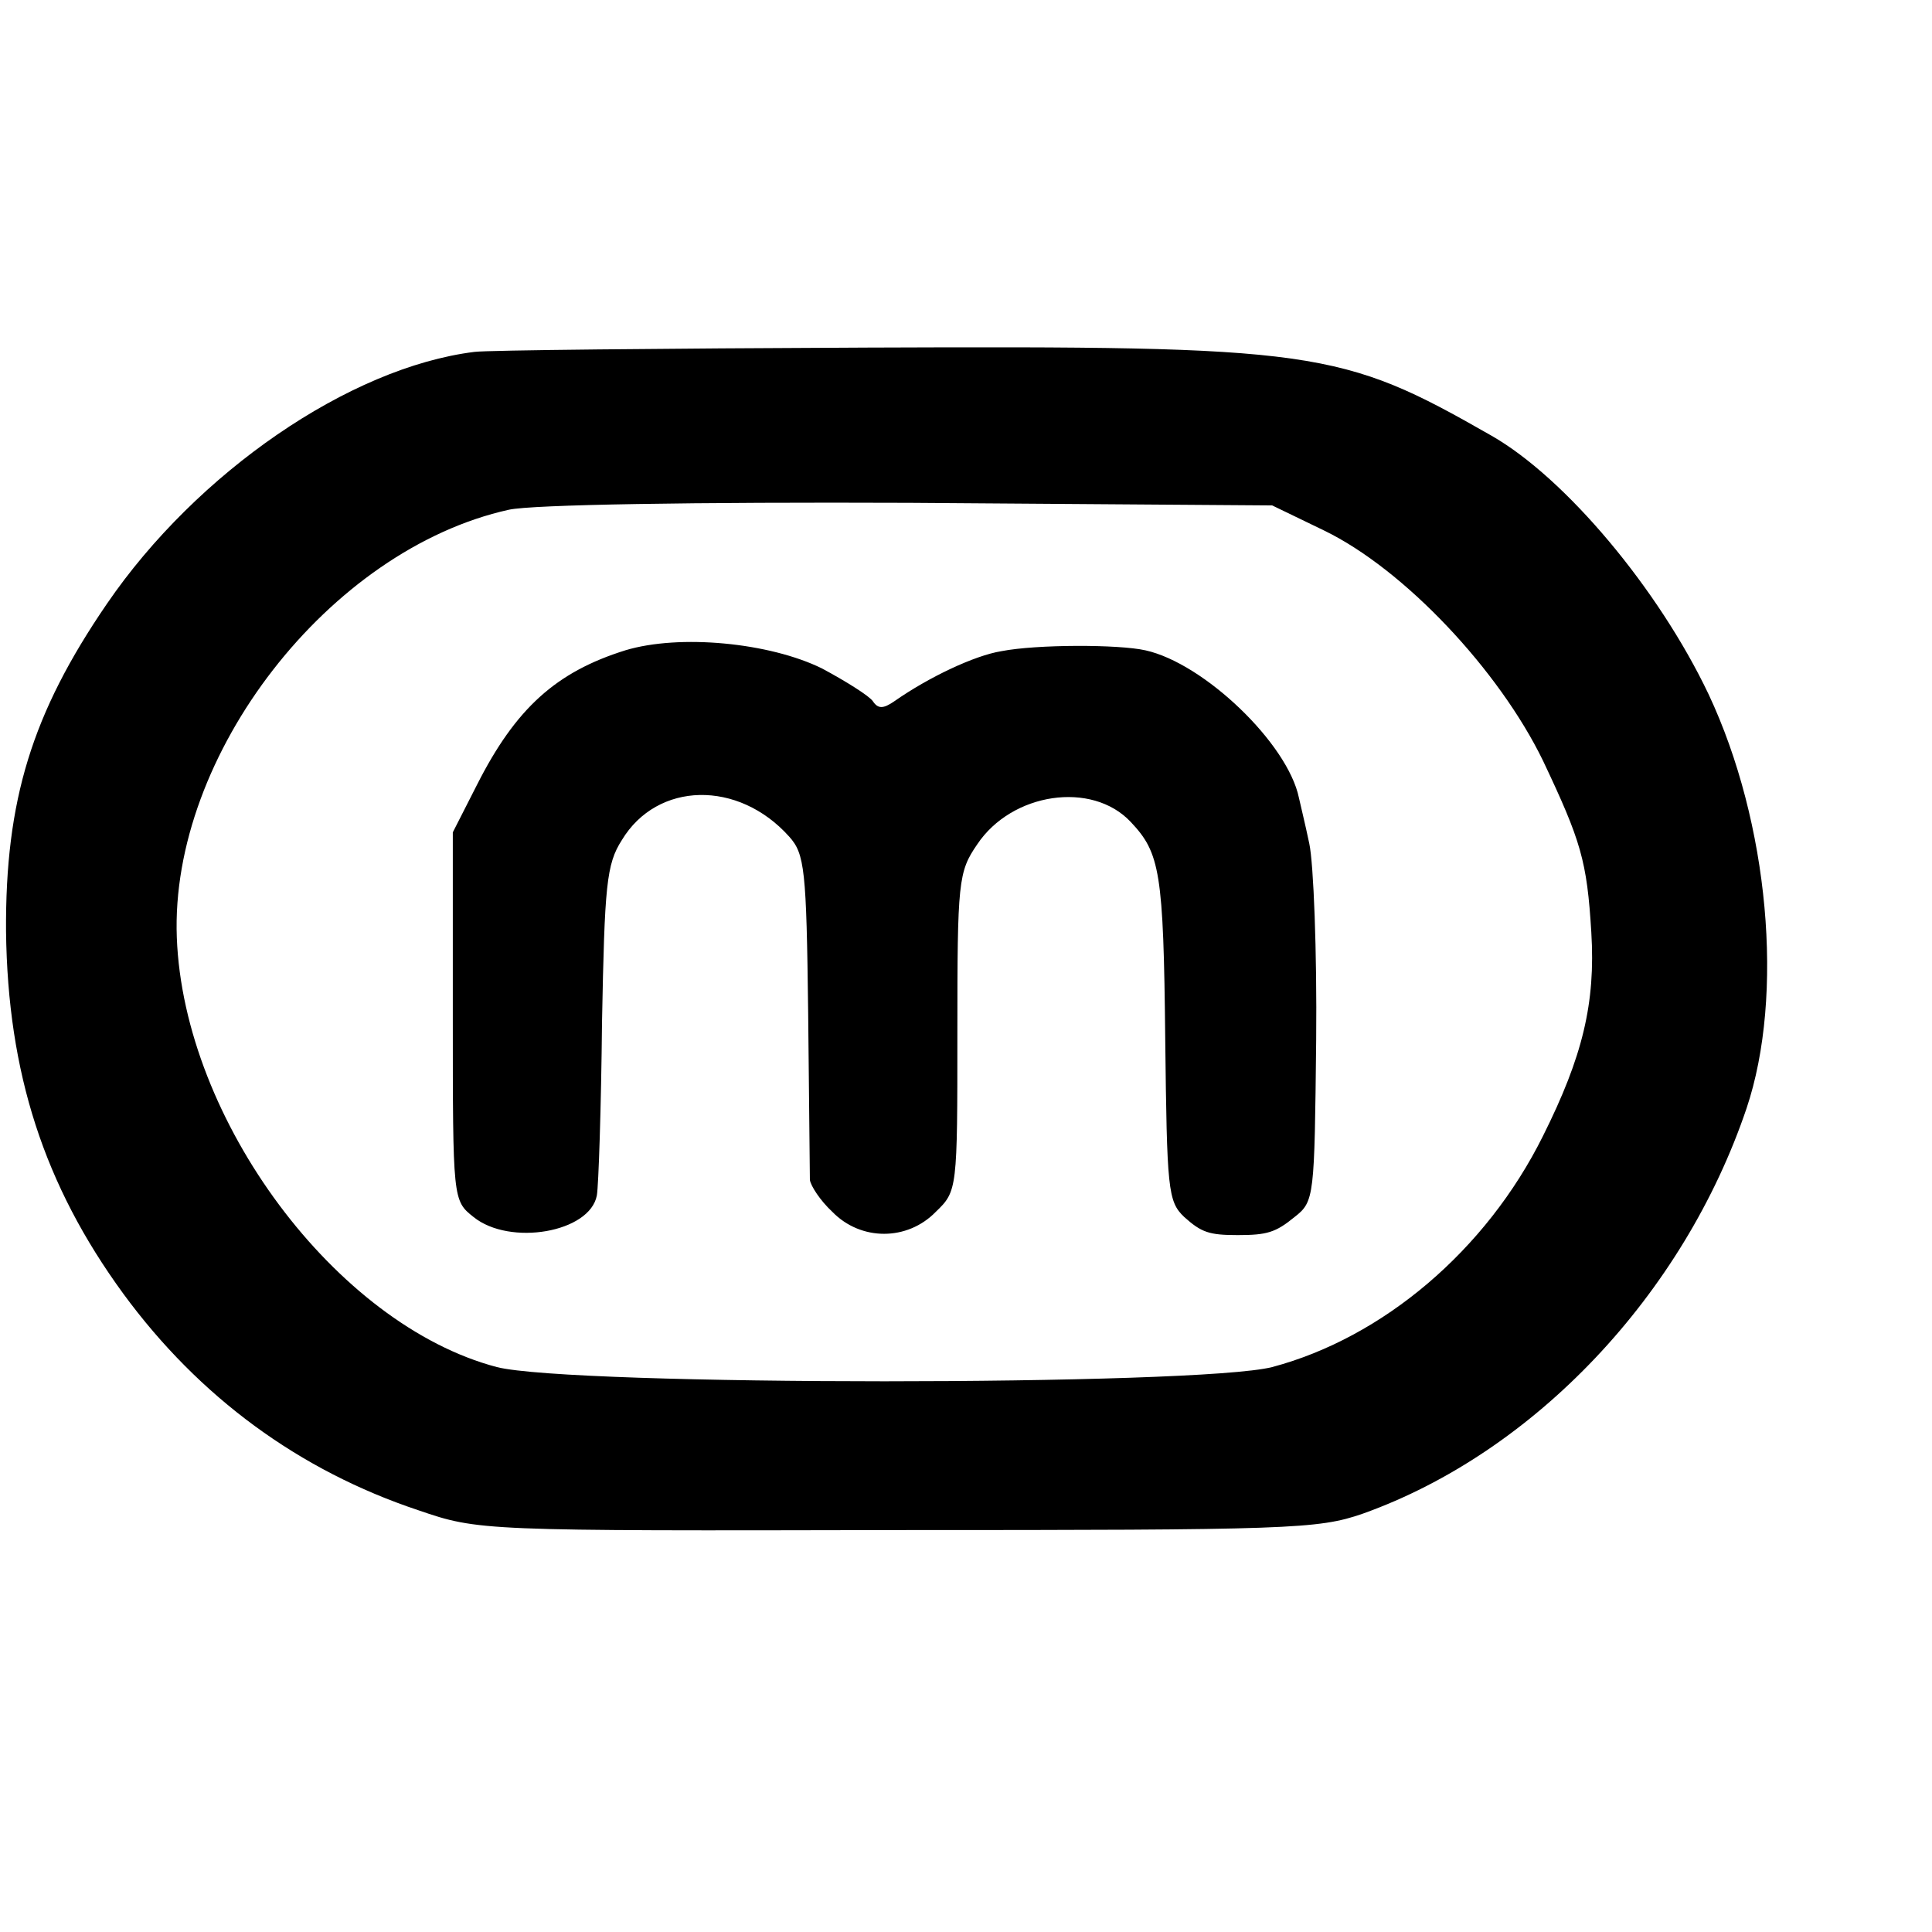
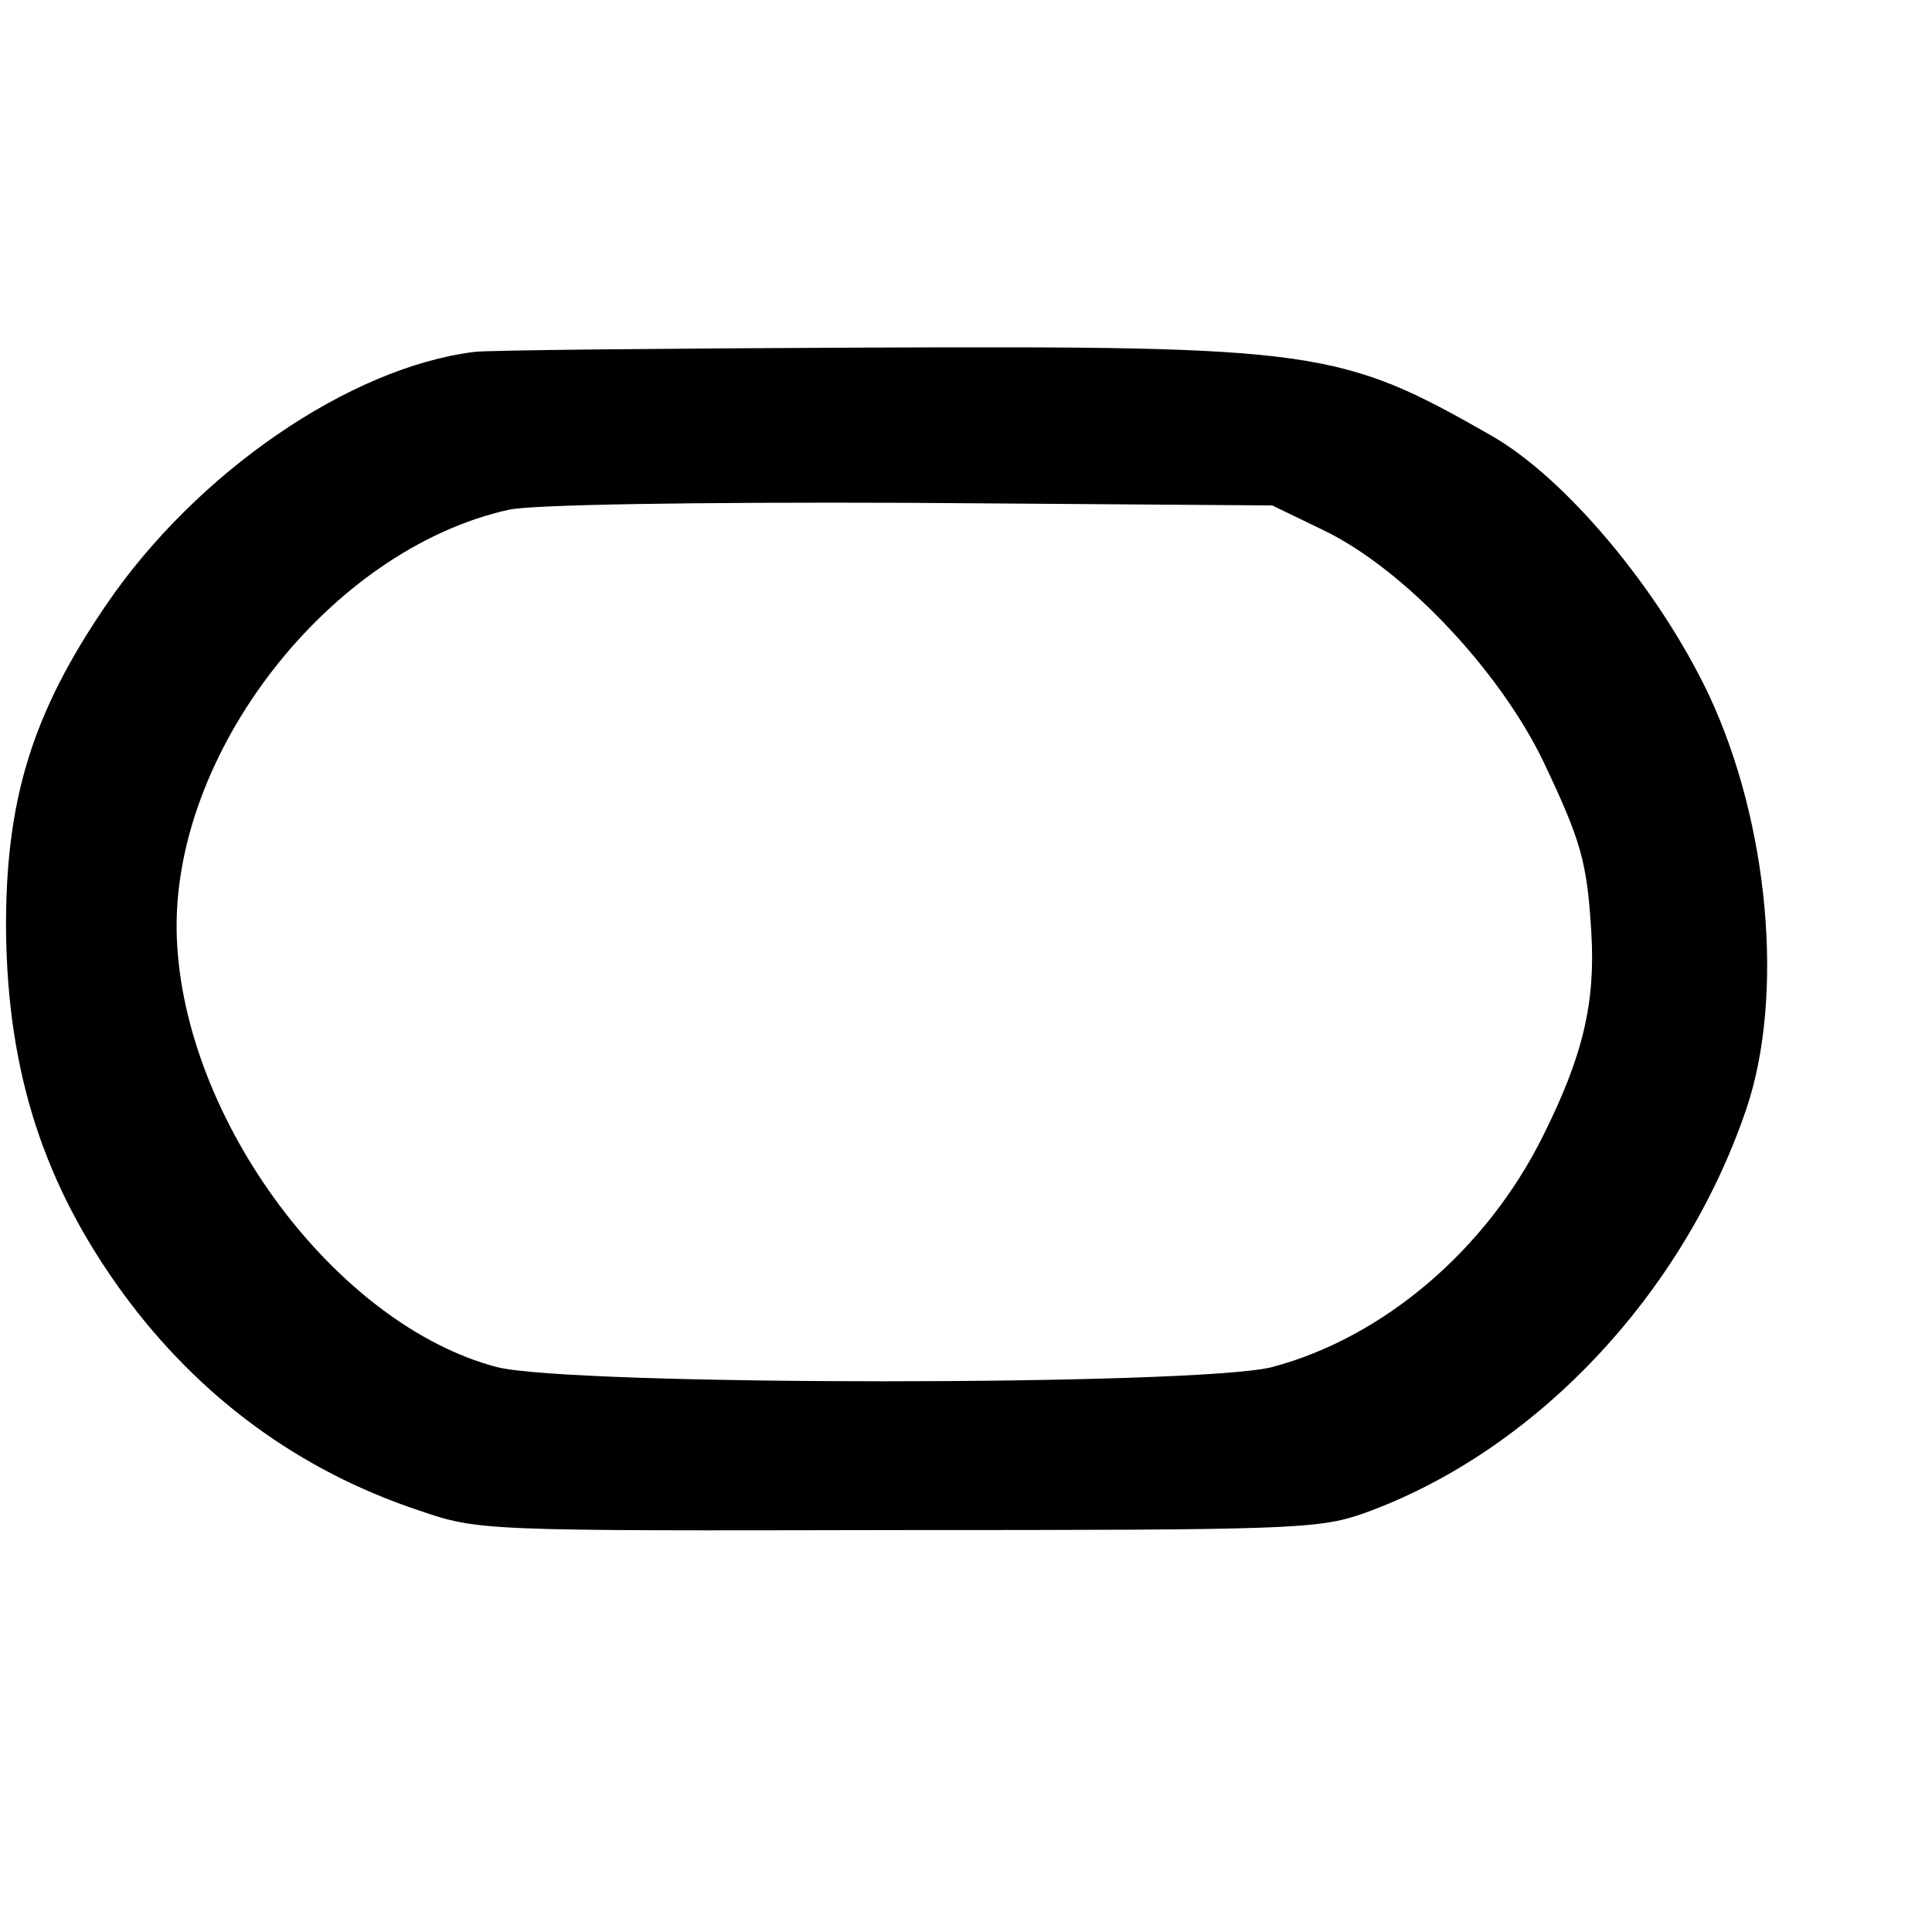
<svg xmlns="http://www.w3.org/2000/svg" version="1.0" width="224pt" height="224pt" viewBox="0 0 224 224" preserveAspectRatio="xMidYMid meet">
  <g transform="translate(0,224) scale(0.1,-0.1)" fill="#000000" stroke="none">
    <path d="M550 1832 c-145 -18 -322 -140 -426 -292 -87 -127 -118 -228 -117 -380 2 -164 44 -294 136 -420 88 -120 204 -205 342 -251 70 -24 73 -24 555 -23 456 0 488 1 540 19 199 71 372 254 445 470 44 131 26 331 -44 480 -58 122 -166 251 -252 300 -175 100 -202 104 -724 102 -236 -1 -441 -3 -455 -5z m985 -207 c93 -45 203 -162 254 -267 44 -93 51 -116 56 -199 5 -82 -10 -144 -56 -236 -66 -133 -186 -234 -314 -268 -86 -22 -813 -22 -899 0 -186 49 -363 286 -371 498 -8 212 177 450 385 496 27 6 215 9 465 8 l420 -3 60 -29z" />
-     <path d="M725 1486 c-80 -25 -127 -67 -172 -156 l-28 -55 0 -213 c0 -213 0 -214 24 -233 42 -34 135 -18 143 25 2 11 5 102 6 201 3 158 5 183 23 211 41 68 135 70 194 4 18 -20 20 -38 22 -204 1 -99 2 -187 2 -194 1 -7 12 -24 26 -37 33 -34 87 -34 120 0 25 24 25 26 25 208 0 175 1 186 23 218 40 60 133 74 178 26 34 -36 38 -58 40 -252 2 -174 3 -188 22 -206 20 -18 29 -21 62 -21 34 0 44 3 66 21 23 18 23 23 25 205 1 102 -3 205 -8 228 -5 24 -11 48 -12 53 -13 63 -110 156 -178 171 -31 7 -126 7 -167 -1 -31 -5 -84 -30 -124 -58 -13 -9 -19 -9 -25 0 -4 6 -31 23 -59 38 -61 30 -165 40 -228 21z" />
  </g>
</svg>